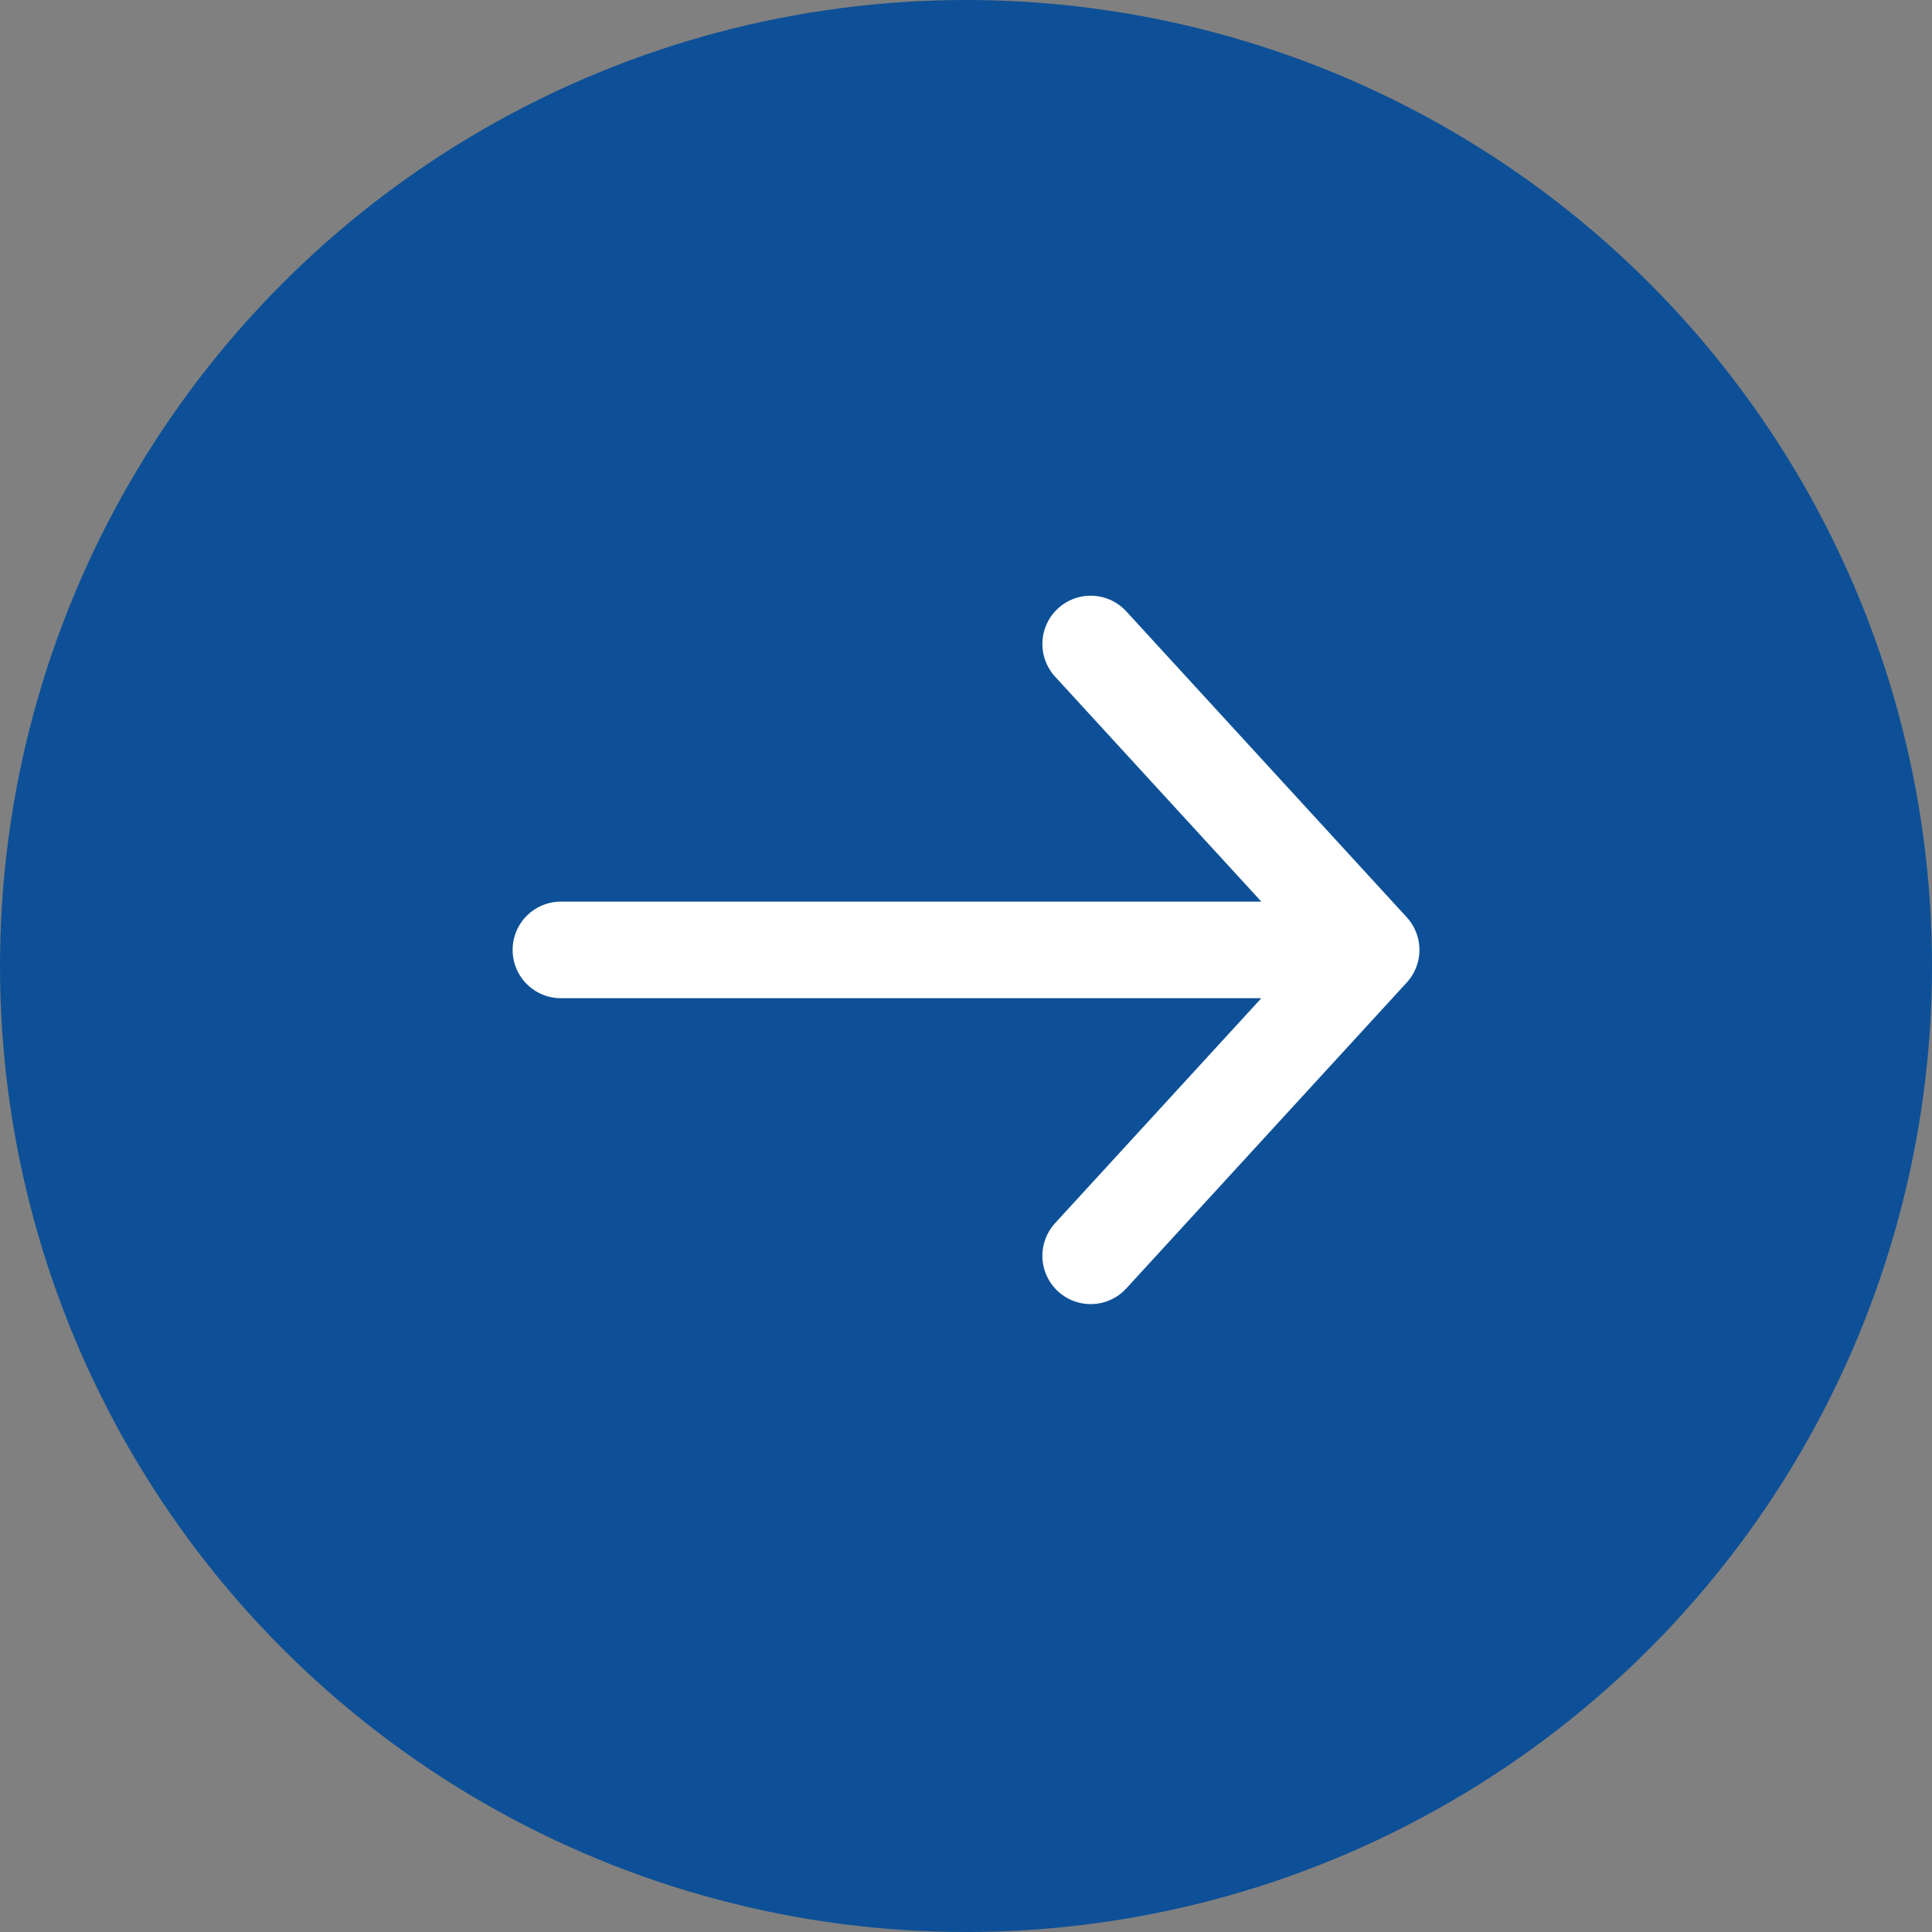
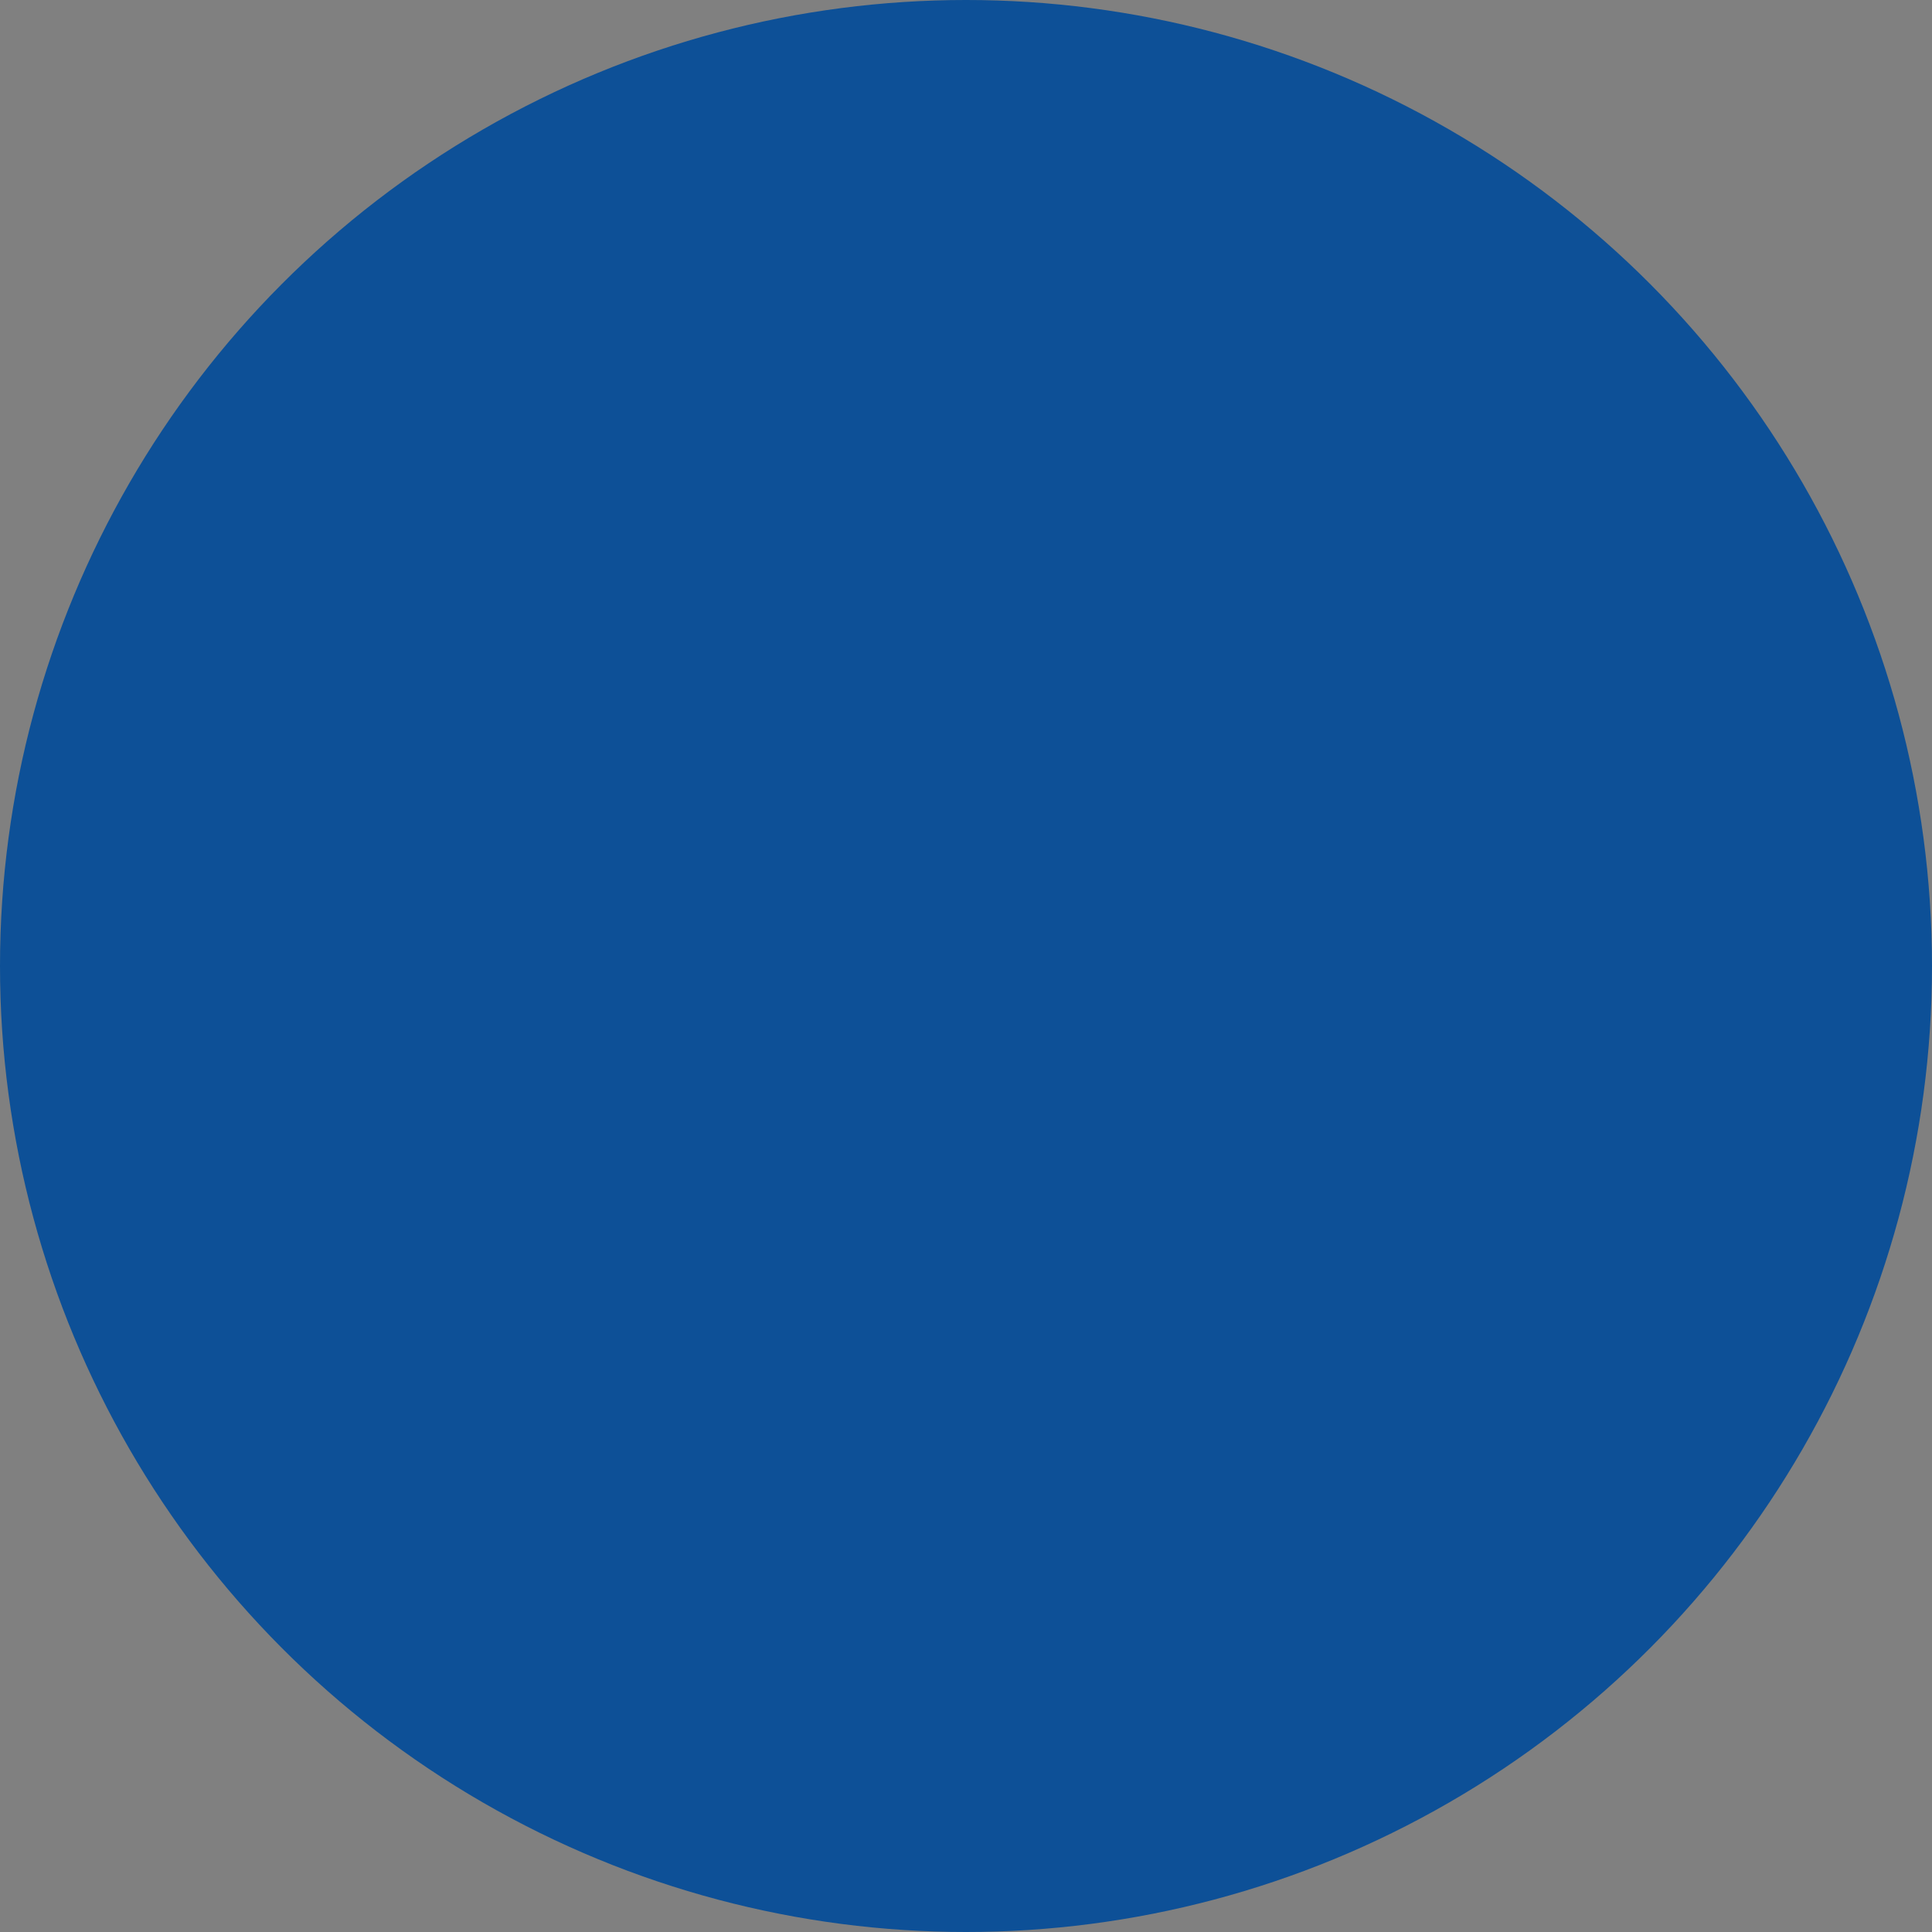
<svg xmlns="http://www.w3.org/2000/svg" width="30" height="30" viewBox="0 0 30 30" fill="none">
  <rect x="0" y="0" width="30" height="30" fill="#808080" stroke="none" />
  <circle cx="15" cy="15" r="15" fill="#0D5097" />
-   <path d="M8.71 14.75H21.291M21.291 14.75L16.936 10M21.291 14.75L16.936 19.5" stroke="white" stroke-width="1.5" stroke-linecap="round" />
</svg>